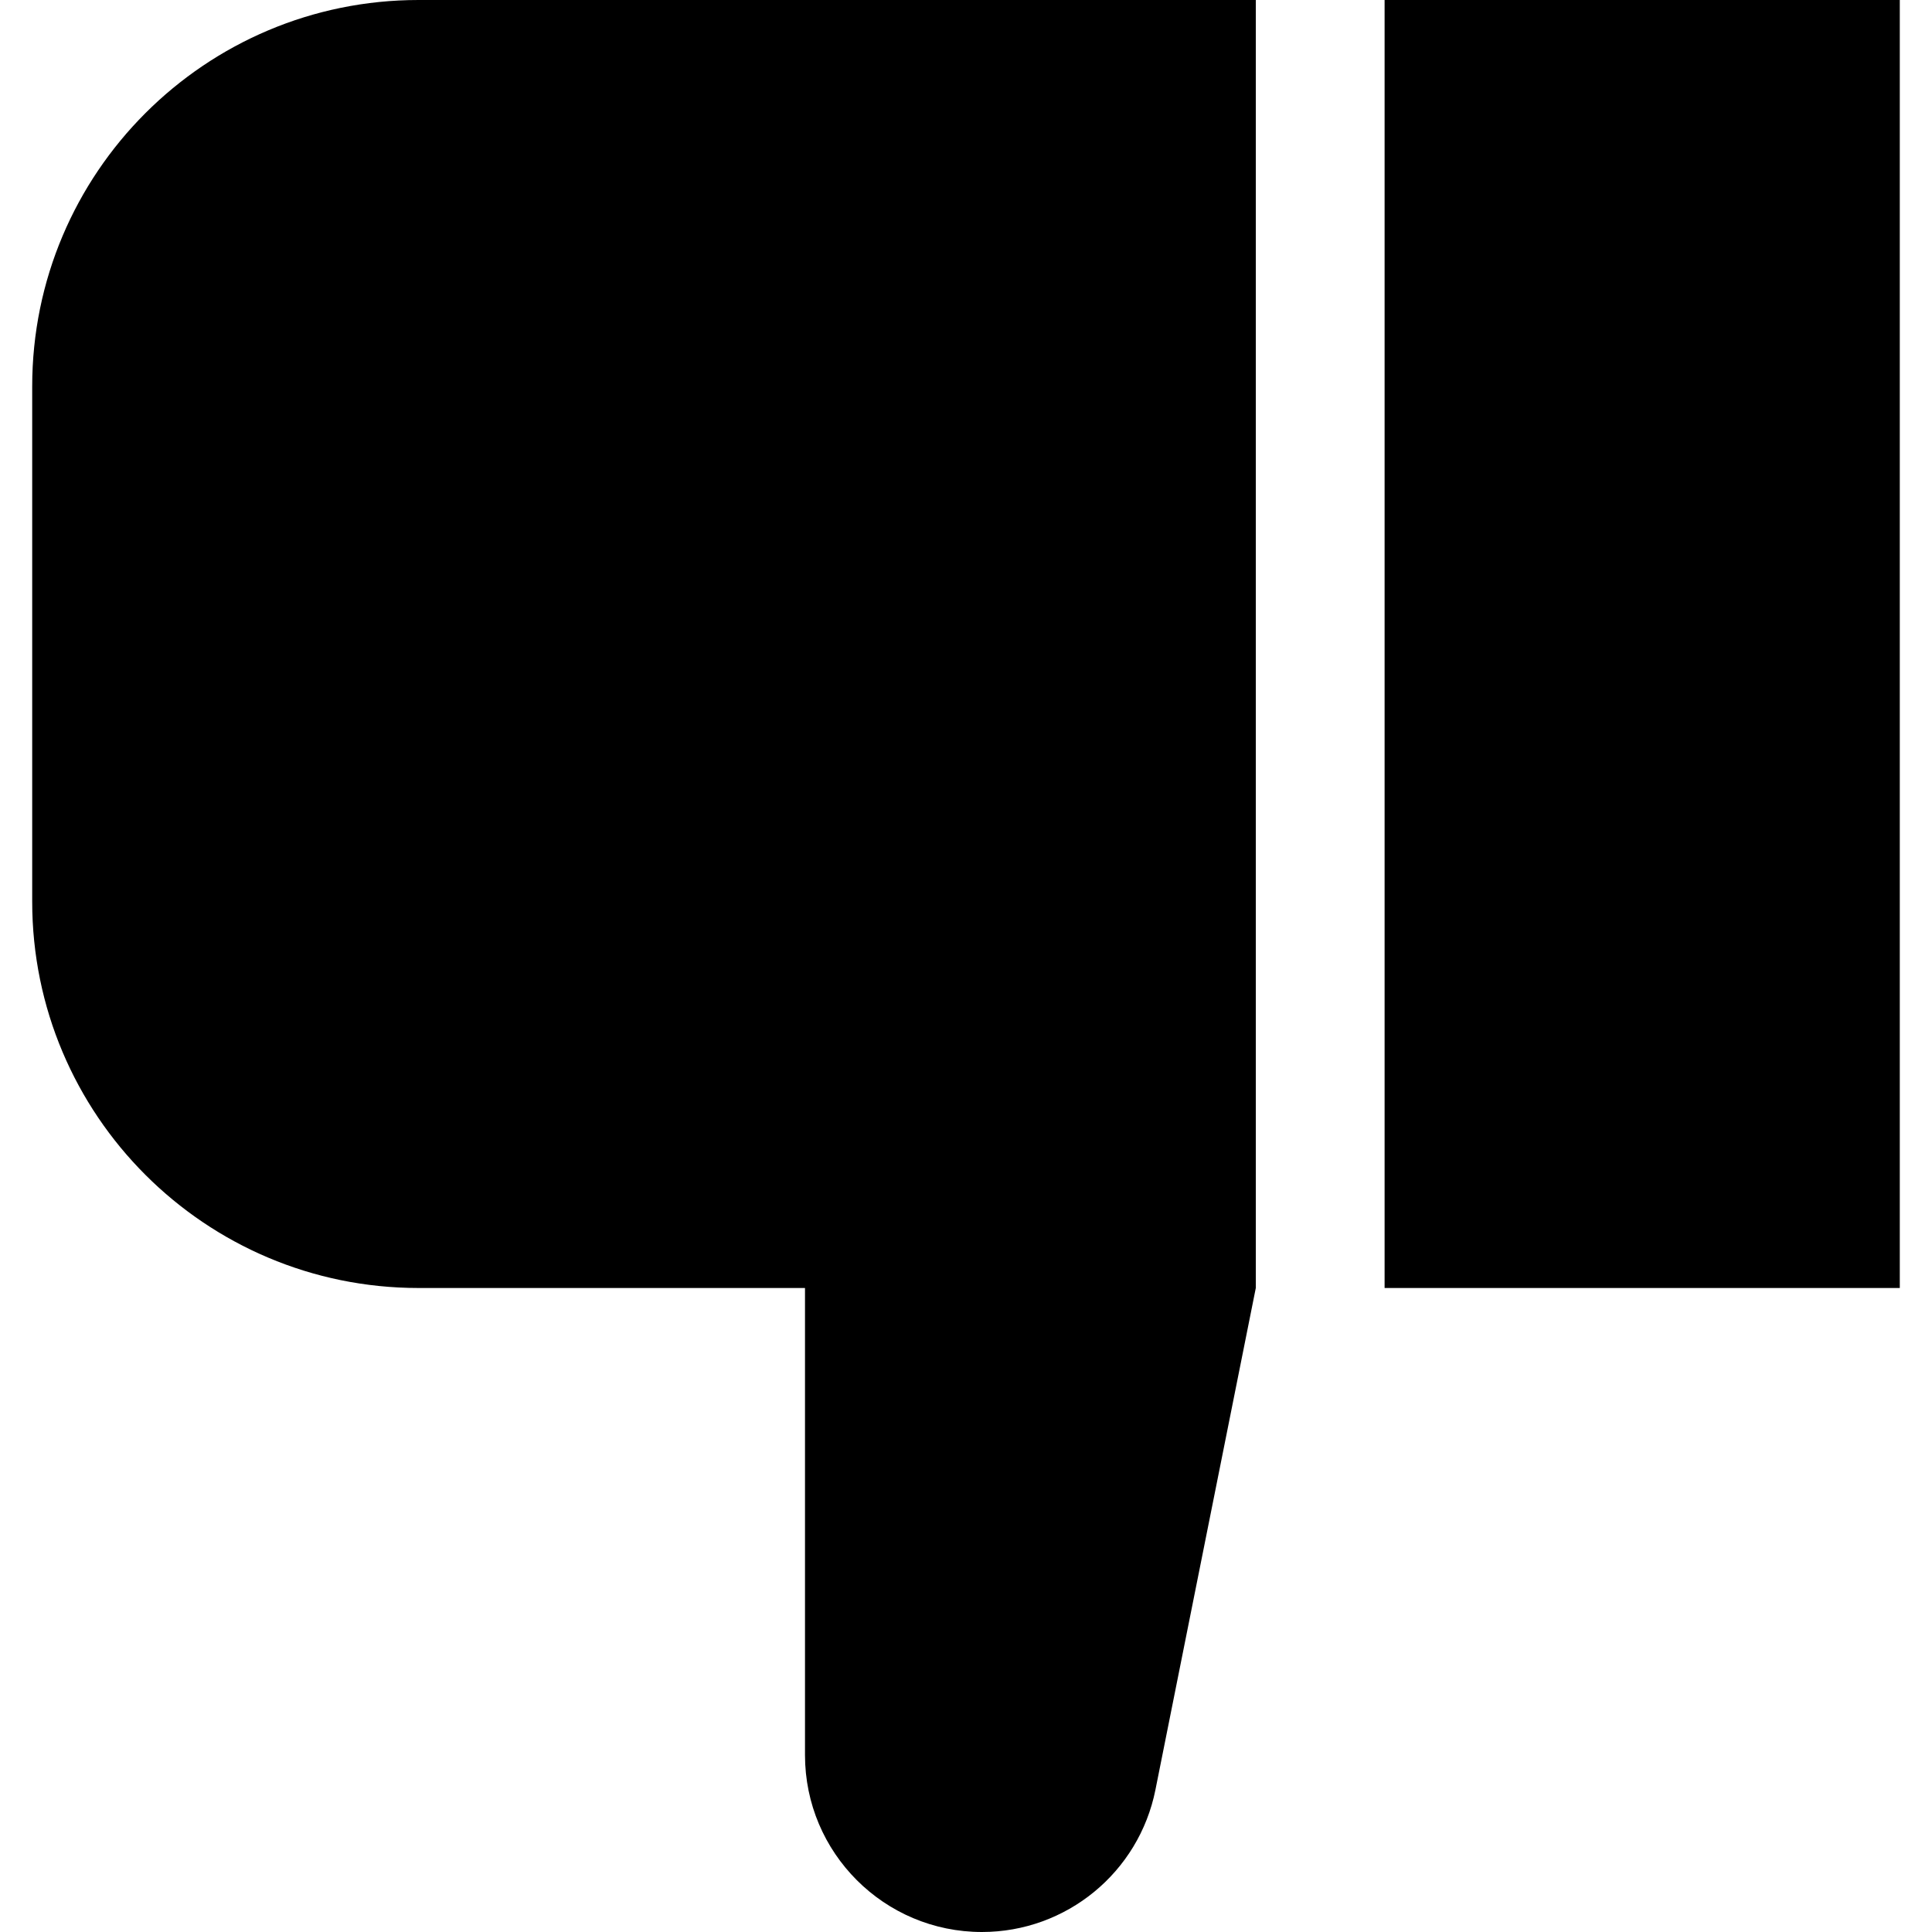
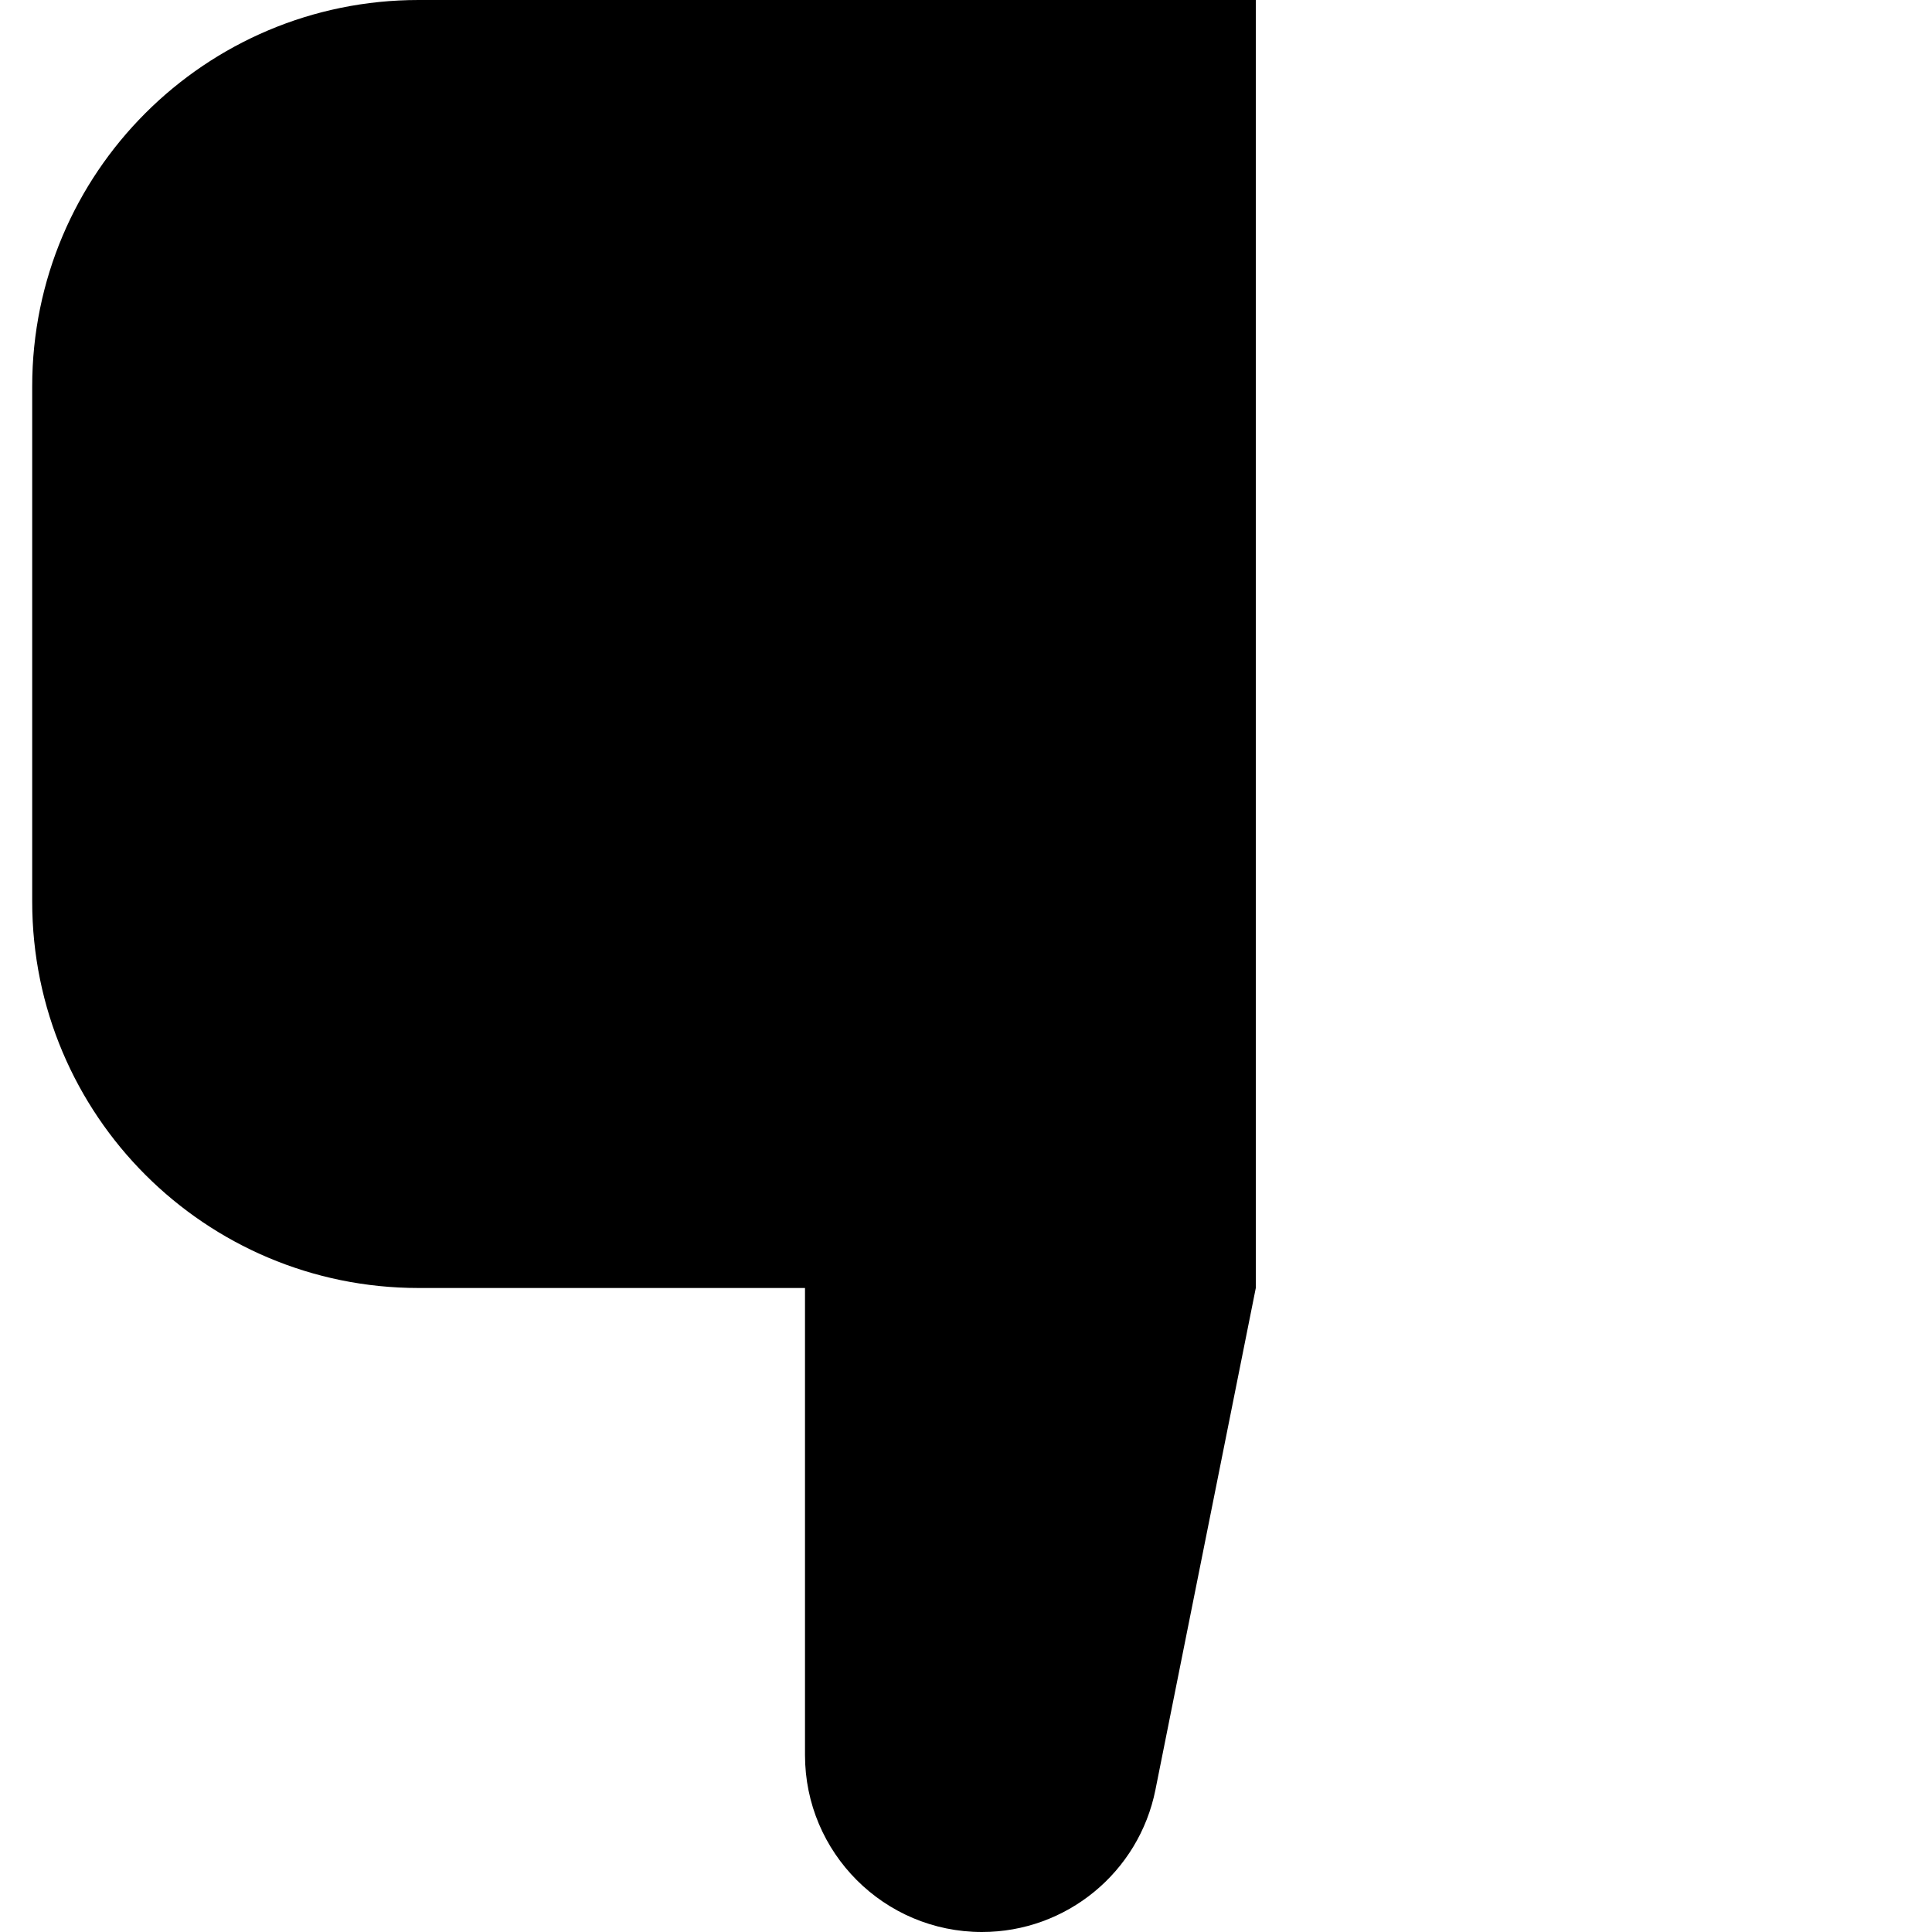
<svg xmlns="http://www.w3.org/2000/svg" fill="#000000" version="1.1" id="Layer_1" viewBox="0 0 512 512" xml:space="preserve">
  <g>
    <g>
-       <rect x="366.933" width="136.533" height="341.333" />
-     </g>
+       </g>
  </g>
  <g>
    <g>
      <path d="M110.933,0C54.38,0,8.533,45.846,8.533,102.4v136.533c0,56.554,45.846,102.4,102.4,102.4h102.4v123.776    c0,25.897,20.994,46.891,46.892,46.891c22.351,0,41.597-15.776,45.979-37.695L332.8,341.333V0H110.933z" />
    </g>
  </g>
</svg>